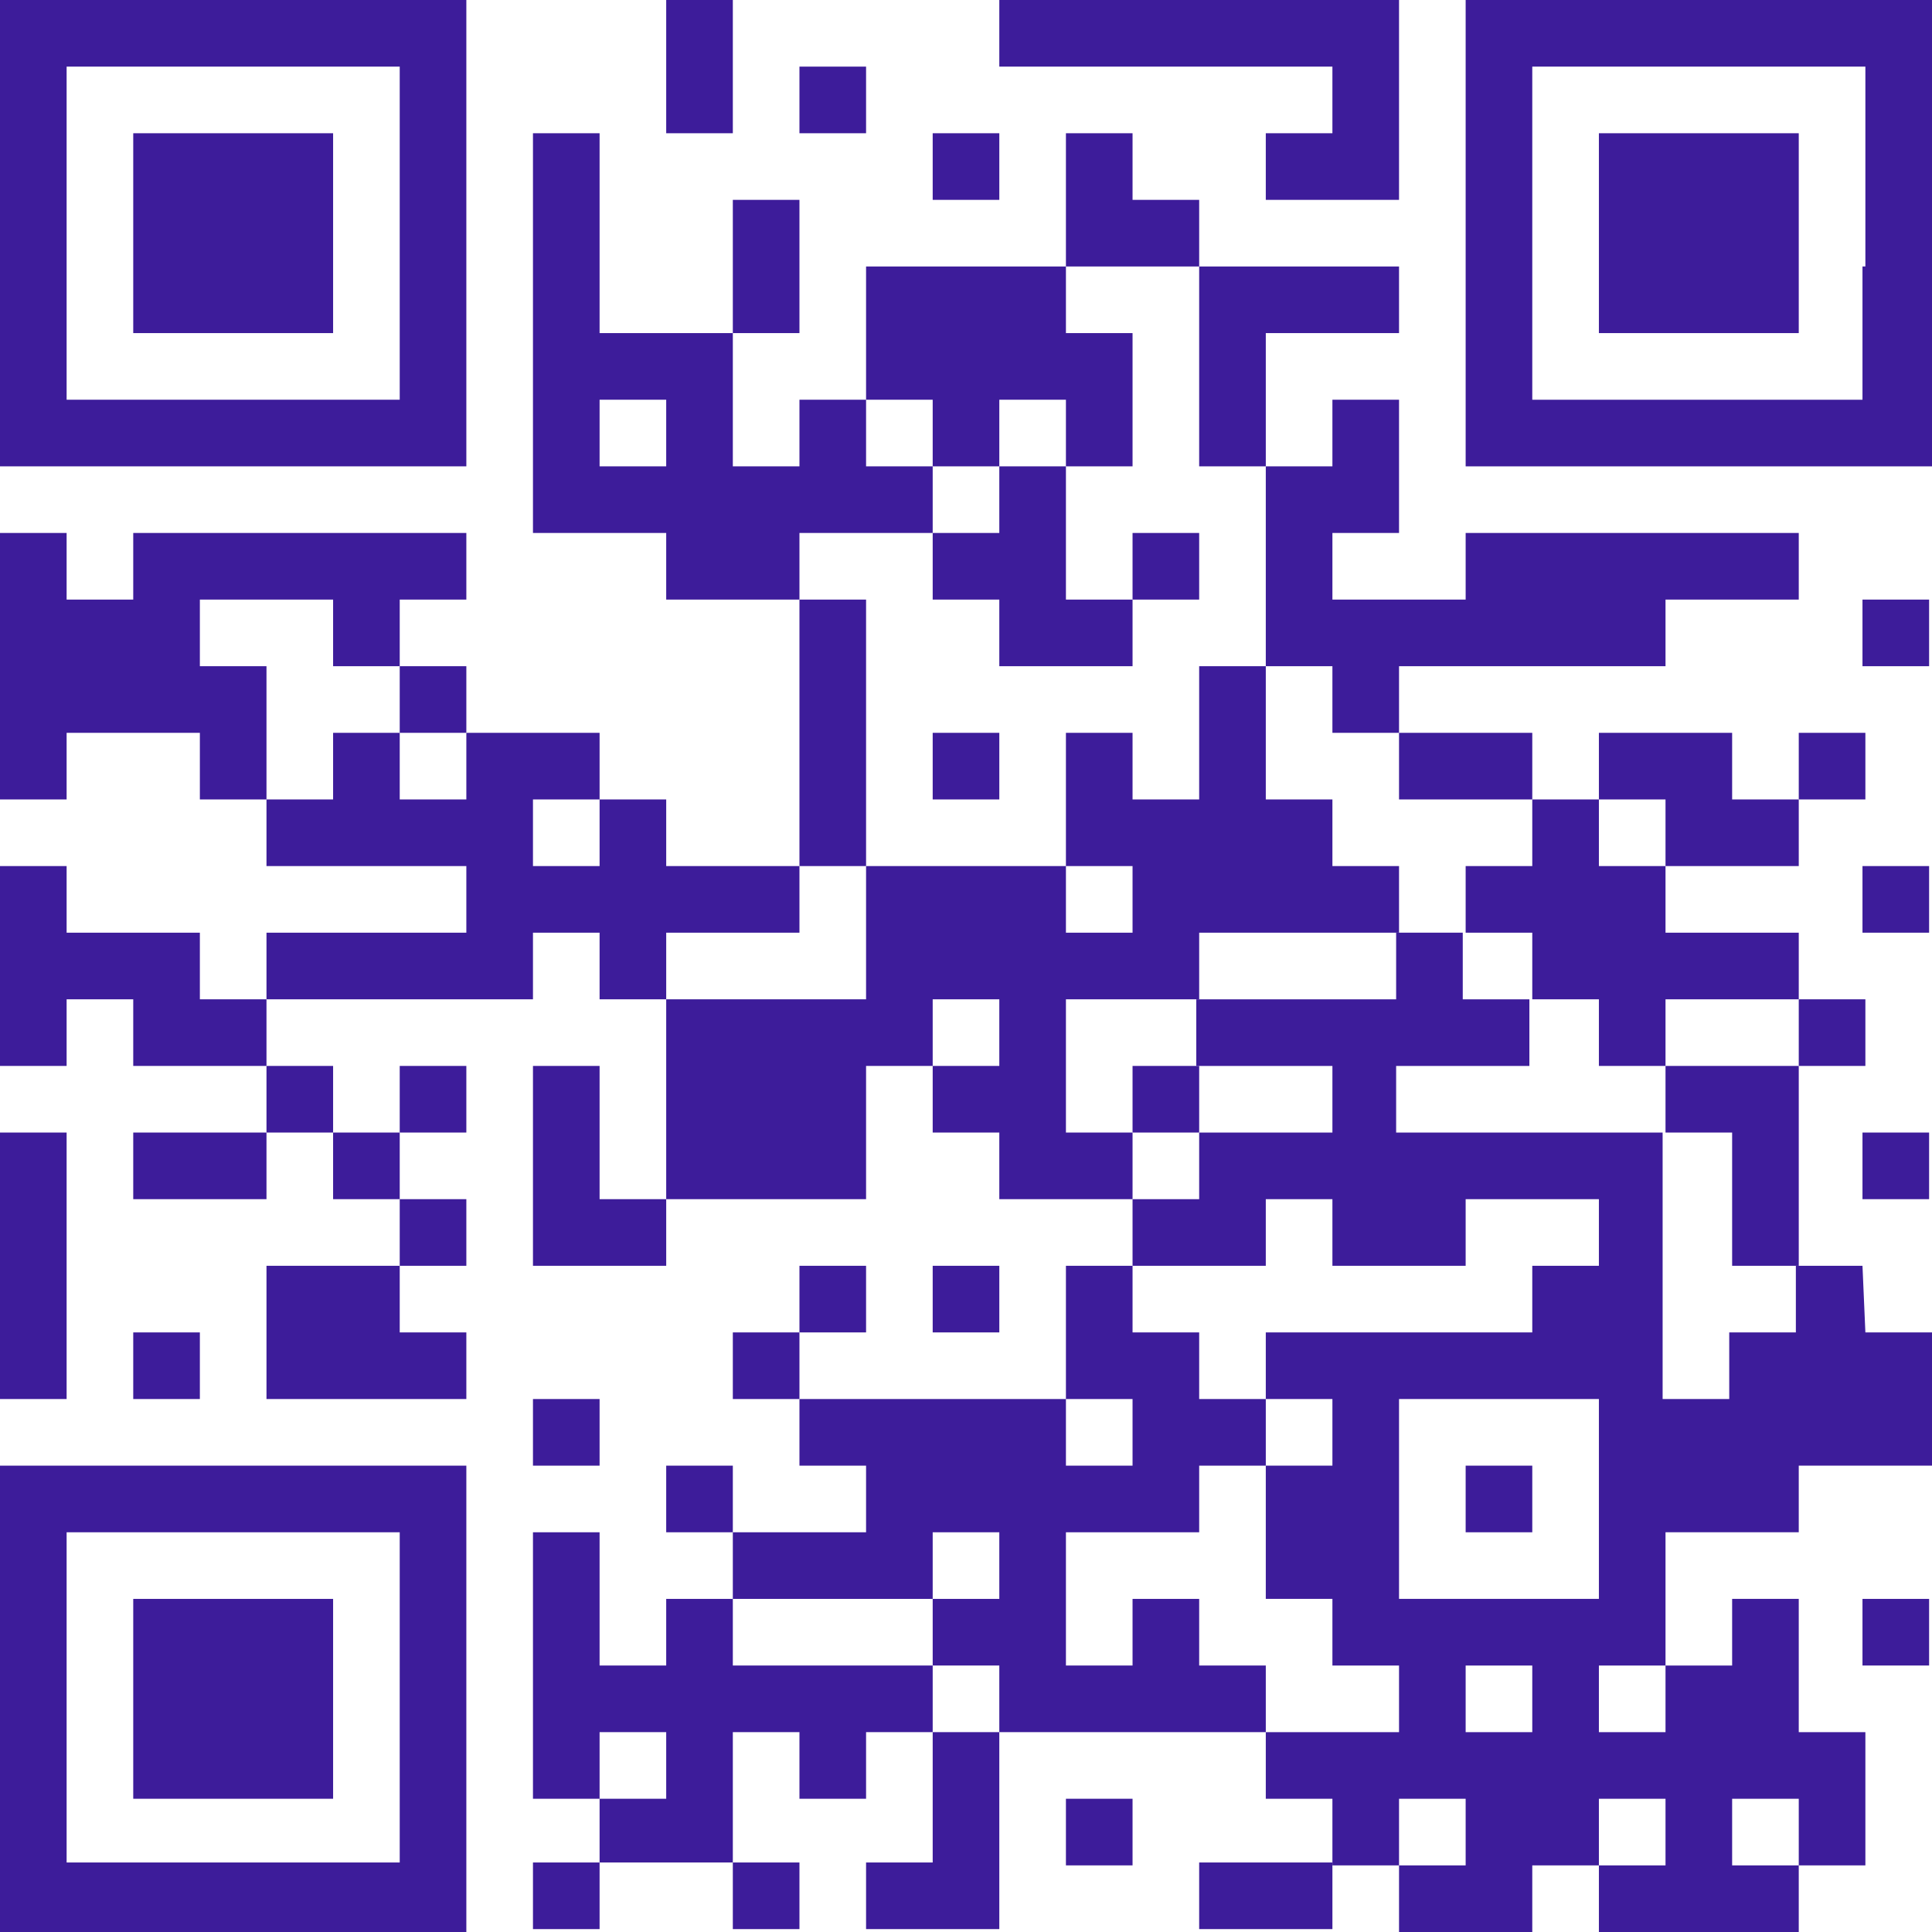
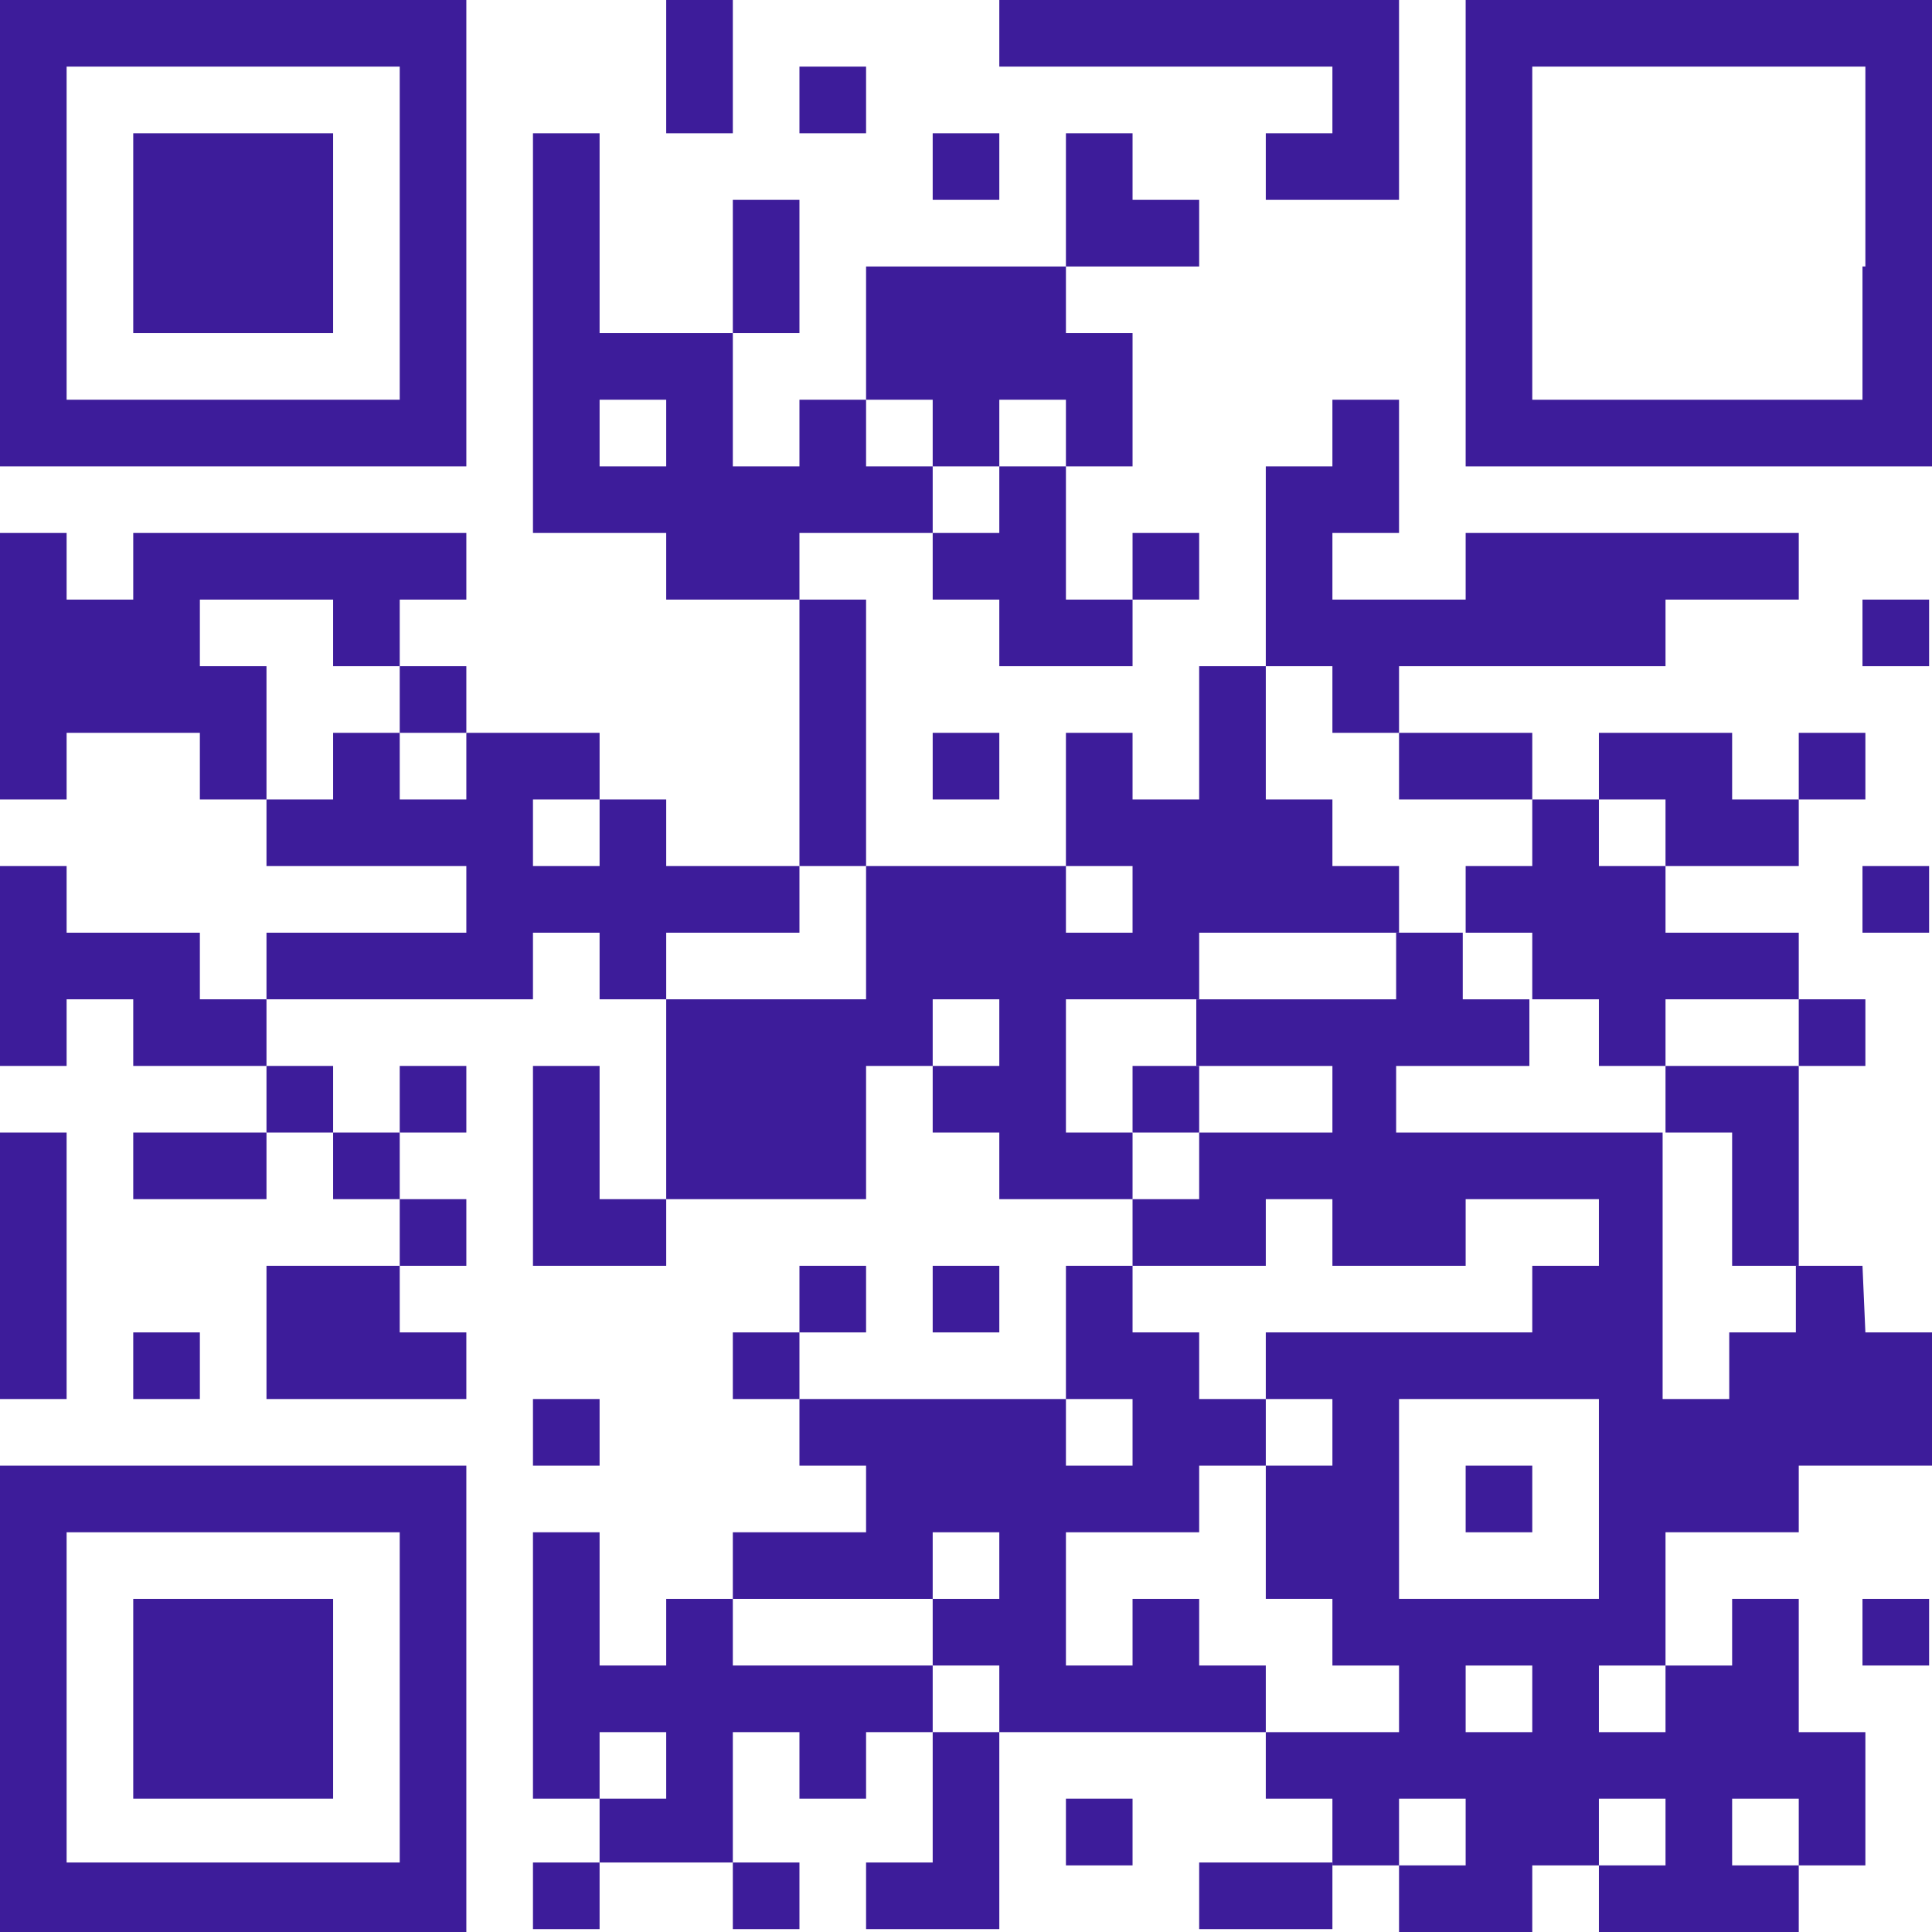
<svg xmlns="http://www.w3.org/2000/svg" version="1.1" id="Layer_2_00000089534413897373345590000009197849434049283004_" x="0px" y="0px" viewBox="0 0 66.7 66.7" style="enable-background:new 0 0 66.7 66.7;" xml:space="preserve">
  <g id="Layer_1-2">
    <rect y="39.1" style="fill:#3D1C9A;" width="2.3" height="9.2" />
    <path style="fill:#3D1C9A;" d="M4.6,16.1h11.5V0H0v16.1H4.6z M2.3,4.6V2.3h11.5v11.5H2.3V4.6z" />
    <polygon style="fill:#3D1C9A;" points="6.9,32.2 4.6,32.2 2.3,32.2 2.3,29.9 0,29.9 0,36.8 2.3,36.8 2.3,34.5 4.6,34.5 4.6,36.8    6.9,36.8 9.2,36.8 9.2,34.5 6.9,34.5  " />
    <polygon style="fill:#3D1C9A;" points="4.6,39.1 4.6,41.4 6.9,41.4 9.2,41.4 9.2,39.1 6.9,39.1  " />
    <rect x="4.6" y="46" style="fill:#3D1C9A;" width="2.3" height="2.3" />
    <polygon style="fill:#3D1C9A;" points="9.2,11.5 11.5,11.5 11.5,9.2 11.5,4.6 9.2,4.6 6.9,4.6 4.6,4.6 4.6,9.2 4.6,11.5 6.9,11.5     " />
    <polygon style="fill:#3D1C9A;" points="6.9,23 6.9,20.7 9.2,20.7 11.5,20.7 11.5,23 13.8,23 13.8,20.7 16.1,20.7 16.1,18.4    13.8,18.4 11.5,18.4 9.2,18.4 6.9,18.4 4.6,18.4 4.6,20.7 2.3,20.7 2.3,18.4 0,18.4 0,27.6 2.3,27.6 2.3,25.3 4.6,25.3 6.9,25.3    6.9,27.6 9.2,27.6 9.2,23  " />
    <polygon style="fill:#3D1C9A;" points="6.9,55.2 4.6,55.2 4.6,62.1 6.9,62.1 9.2,62.1 11.5,62.1 11.5,55.2 9.2,55.2  " />
    <rect x="9.2" y="36.8" style="fill:#3D1C9A;" width="2.3" height="2.3" />
    <polygon style="fill:#3D1C9A;" points="9.2,43.7 9.2,48.3 11.5,48.3 13.8,48.3 16.1,48.3 16.1,46 13.8,46 13.8,43.7 11.5,43.7  " />
    <rect x="11.5" y="39.1" style="fill:#3D1C9A;" width="2.3" height="2.3" />
    <path style="fill:#3D1C9A;" d="M11.5,50.6H0v16.1h16.1V50.6H11.5z M13.8,64.3H2.3V52.9h11.5V64.3z" />
    <rect x="13.8" y="23" style="fill:#3D1C9A;" width="2.3" height="2.3" />
    <rect x="13.8" y="36.8" style="fill:#3D1C9A;" width="2.3" height="2.3" />
    <rect x="13.8" y="41.4" style="fill:#3D1C9A;" width="2.3" height="2.3" />
    <polygon style="fill:#3D1C9A;" points="20.7,36.8 18.4,36.8 18.4,43.7 20.7,43.7 23,43.7 23,41.4 20.7,41.4  " />
    <rect x="18.4" y="48.3" style="fill:#3D1C9A;" width="2.3" height="2.3" />
    <rect x="18.4" y="64.3" style="fill:#3D1C9A;" width="2.3" height="2.3" />
    <rect x="23" y="0" style="fill:#3D1C9A;" width="2.3" height="4.6" />
    <polygon style="fill:#3D1C9A;" points="25.3,32.2 27.6,32.2 27.6,29.9 25.3,29.9 23,29.9 23,27.6 20.7,27.6 20.7,29.9 18.4,29.9    18.4,27.6 20.7,27.6 20.7,25.3 18.4,25.3 16.1,25.3 16.1,27.6 13.8,27.6 13.8,25.3 11.5,25.3 11.5,27.6 9.2,27.6 9.2,29.9    11.5,29.9 13.8,29.9 16.1,29.9 16.1,32.2 13.8,32.2 11.5,32.2 9.2,32.2 9.2,34.5 11.5,34.5 13.8,34.5 16.1,34.5 18.4,34.5    18.4,32.2 20.7,32.2 20.7,34.5 23,34.5 23,32.2  " />
-     <rect x="23" y="50.6" style="fill:#3D1C9A;" width="2.3" height="2.3" />
    <polygon style="fill:#3D1C9A;" points="27.6,9.2 27.6,6.9 25.3,6.9 25.3,9.2 25.3,11.5 27.6,11.5  " />
    <rect x="25.3" y="46" style="fill:#3D1C9A;" width="2.3" height="2.3" />
    <rect x="25.3" y="64.3" style="fill:#3D1C9A;" width="2.3" height="2.3" />
    <rect x="27.6" y="2.3" style="fill:#3D1C9A;" width="2.3" height="2.3" />
    <path style="fill:#3D1C9A;" d="M29.9,18.4h2.3v-2.3h-2.3v-2.3h-2.3v2.3h-2.3v-4.6h-4.6V4.6h-2.3v13.8H23v2.3h4.6v-2.3L29.9,18.4   L29.9,18.4z M23,16.1h-2.3v-2.3H23V16.1z" />
    <rect x="27.6" y="20.7" style="fill:#3D1C9A;" width="2.3" height="9.2" />
    <rect x="27.6" y="43.7" style="fill:#3D1C9A;" width="2.3" height="2.3" />
    <polygon style="fill:#3D1C9A;" points="29.9,57.5 27.6,57.5 25.3,57.5 25.3,55.2 23,55.2 23,57.5 20.7,57.5 20.7,52.9 18.4,52.9    18.4,62.1 20.7,62.1 20.7,59.8 23,59.8 23,62.1 20.7,62.1 20.7,64.3 23,64.3 25.3,64.3 25.3,59.8 27.6,59.8 27.6,62.1 29.9,62.1    29.9,59.8 32.2,59.8 32.2,57.5  " />
    <rect x="32.2" y="4.6" style="fill:#3D1C9A;" width="2.3" height="2.3" />
    <polygon style="fill:#3D1C9A;" points="32.2,16.1 34.5,16.1 34.5,13.8 36.8,13.8 36.8,16.1 39.1,16.1 39.1,11.5 36.8,11.5    36.8,9.2 34.5,9.2 32.2,9.2 29.9,9.2 29.9,13.8 32.2,13.8  " />
    <rect x="32.2" y="25.3" style="fill:#3D1C9A;" width="2.3" height="2.3" />
    <rect x="32.2" y="43.7" style="fill:#3D1C9A;" width="2.3" height="2.3" />
    <polygon style="fill:#3D1C9A;" points="32.2,64.3 29.9,64.3 29.9,66.6 32.2,66.6 34.5,66.6 34.5,59.8 32.2,59.8  " />
    <polygon style="fill:#3D1C9A;" points="34.5,18.4 32.2,18.4 32.2,20.7 34.5,20.7 34.5,23 36.8,23 39.1,23 39.1,20.7 36.8,20.7    36.8,16.1 34.5,16.1  " />
    <polygon style="fill:#3D1C9A;" points="39.1,2.3 41.4,2.3 43.7,2.3 46,2.3 46,4.6 43.7,4.6 43.7,6.9 46,6.9 48.3,6.9 48.3,4.6    48.3,0 46,0 43.7,0 41.4,0 39.1,0 36.8,0 34.5,0 34.5,2.3 36.8,2.3  " />
    <polygon style="fill:#3D1C9A;" points="36.8,39.1 36.8,34.5 39.1,34.5 41.4,34.5 41.4,32.2 43.7,32.2 46,32.2 48.3,32.2 48.3,29.9    46,29.9 46,27.6 43.7,27.6 43.7,23 41.4,23 41.4,27.6 39.1,27.6 39.1,25.3 36.8,25.3 36.8,29.9 39.1,29.9 39.1,32.2 36.8,32.2    36.8,29.9 34.5,29.9 32.2,29.9 29.9,29.9 29.9,34.5 27.6,34.5 25.3,34.5 23,34.5 23,41.4 25.3,41.4 27.6,41.4 29.9,41.4 29.9,36.8    32.2,36.8 32.2,34.5 34.5,34.5 34.5,36.8 32.2,36.8 32.2,39.1 34.5,39.1 34.5,41.4 36.8,41.4 39.1,41.4 39.1,39.1  " />
    <rect x="36.8" y="62.1" style="fill:#3D1C9A;" width="2.3" height="2.3" />
    <polygon style="fill:#3D1C9A;" points="41.4,9.2 41.4,6.9 39.1,6.9 39.1,4.6 36.8,4.6 36.8,9.2 39.1,9.2  " />
    <rect x="39.1" y="18.4" style="fill:#3D1C9A;" width="2.3" height="2.3" />
    <rect x="39.1" y="36.8" style="fill:#3D1C9A;" width="2.3" height="2.3" />
-     <polygon style="fill:#3D1C9A;" points="43.7,16.1 43.7,11.5 46,11.5 48.3,11.5 48.3,9.2 46,9.2 43.7,9.2 41.4,9.2 41.4,16.1  " />
    <polygon style="fill:#3D1C9A;" points="41.4,57.5 41.4,55.2 39.1,55.2 39.1,57.5 36.8,57.5 36.8,52.9 39.1,52.9 41.4,52.9    41.4,50.6 43.7,50.6 43.7,48.3 41.4,48.3 41.4,46 39.1,46 39.1,43.7 36.8,43.7 36.8,48.3 39.1,48.3 39.1,50.6 36.8,50.6 36.8,48.3    34.5,48.3 32.2,48.3 29.9,48.3 27.6,48.3 27.6,50.6 29.9,50.6 29.9,52.9 27.6,52.9 25.3,52.9 25.3,55.2 27.6,55.2 29.9,55.2    32.2,55.2 32.2,52.9 34.5,52.9 34.5,55.2 32.2,55.2 32.2,57.5 34.5,57.5 34.5,59.8 36.8,59.8 39.1,59.8 41.4,59.8 43.7,59.8    43.7,57.5  " />
    <polygon style="fill:#3D1C9A;" points="41.4,64.3 41.4,66.6 43.7,66.6 46,66.6 46,64.3 43.7,64.3  " />
    <polygon style="fill:#3D1C9A;" points="46,23 46,25.3 48.3,25.3 48.3,23 50.6,23 52.9,23 55.2,23 57.5,23 57.5,20.7 59.8,20.7    62.1,20.7 62.1,18.4 59.8,18.4 57.5,18.4 55.2,18.4 52.9,18.4 50.6,18.4 50.6,20.7 48.3,20.7 46,20.7 46,18.4 48.3,18.4 48.3,13.8    46,13.8 46,16.1 43.7,16.1 43.7,23  " />
    <polygon style="fill:#3D1C9A;" points="50.6,27.6 52.9,27.6 52.9,25.3 50.6,25.3 48.3,25.3 48.3,27.6  " />
    <polygon style="fill:#3D1C9A;" points="50.6,29.9 50.6,32.2 52.9,32.2 52.9,34.5 55.2,34.5 55.2,36.8 57.5,36.8 57.5,34.5    59.8,34.5 62.1,34.5 62.1,32.2 59.8,32.2 57.5,32.2 57.5,29.9 55.2,29.9 55.2,27.6 52.9,27.6 52.9,29.9  " />
    <rect x="50.6" y="50.6" style="fill:#3D1C9A;" width="2.3" height="2.3" />
-     <polygon style="fill:#3D1C9A;" points="57.5,4.6 55.2,4.6 55.2,9.2 55.2,11.5 57.5,11.5 59.8,11.5 62.1,11.5 62.1,9.2 62.1,4.6    59.8,4.6  " />
    <polygon style="fill:#3D1C9A;" points="57.5,29.9 59.8,29.9 62.1,29.9 62.1,27.6 59.8,27.6 59.8,25.3 57.5,25.3 55.2,25.3    55.2,27.6 57.5,27.6  " />
    <polygon style="fill:#3D1C9A;" points="57.5,36.8 57.5,39.1 59.8,39.1 59.8,43.7 62.1,43.7 62.1,36.8 59.8,36.8  " />
    <rect x="62.1" y="25.3" style="fill:#3D1C9A;" width="2.3" height="2.3" />
    <rect x="62.1" y="34.5" style="fill:#3D1C9A;" width="2.3" height="2.3" />
    <path style="fill:#3D1C9A;" d="M64.3,43.7H62V46h-2.3v2.3h-2.3v-9.2h-9.2v-2.3h4.6v-2.3h-2.3v-2.3h-2.3v2.3h-6.9v2.3H46v2.3h-4.6   v2.3h-2.3v2.3h4.6v-2.3H46v2.3h4.6v-2.3h4.6v2.3h-2.3V46h-9.2v2.3H46v2.3h-2.3v4.6H46v2.3h2.3v2.3h-4.6v2.3H46v2.3h2.3v-2.3h2.3   v2.3h-2.3v2.3h4.6v-2.3h2.3v-2.3h2.3v2.3h-2.3v2.3h6.9v-2.3h-2.3v-2.3h2.3v2.3h2.3v-4.6h-2.3v-4.6h-2.3v2.3h-2.3v2.3h-2.3v-2.3h2.3   v-4.6h4.6v-2.3h4.6V46h-2.3L64.3,43.7L64.3,43.7z M52.9,59.8h-2.3v-2.3h2.3V59.8z M55.2,55.2h-6.9v-6.9h6.9V55.2z" />
    <path style="fill:#3D1C9A;" d="M64.3,0H50.6v16.1h16.1V0C66.6,0,64.3,0,64.3,0z M64.3,9.2v4.6H52.9V2.3h11.5V9.2L64.3,9.2z" />
    <rect x="64.3" y="20.7" style="fill:#3D1C9A;" width="2.3" height="2.3" />
    <rect x="64.3" y="29.9" style="fill:#3D1C9A;" width="2.3" height="2.3" />
-     <rect x="64.3" y="39.1" style="fill:#3D1C9A;" width="2.3" height="2.3" />
    <rect x="64.3" y="55.2" style="fill:#3D1C9A;" width="2.3" height="2.3" />
  </g>
</svg>